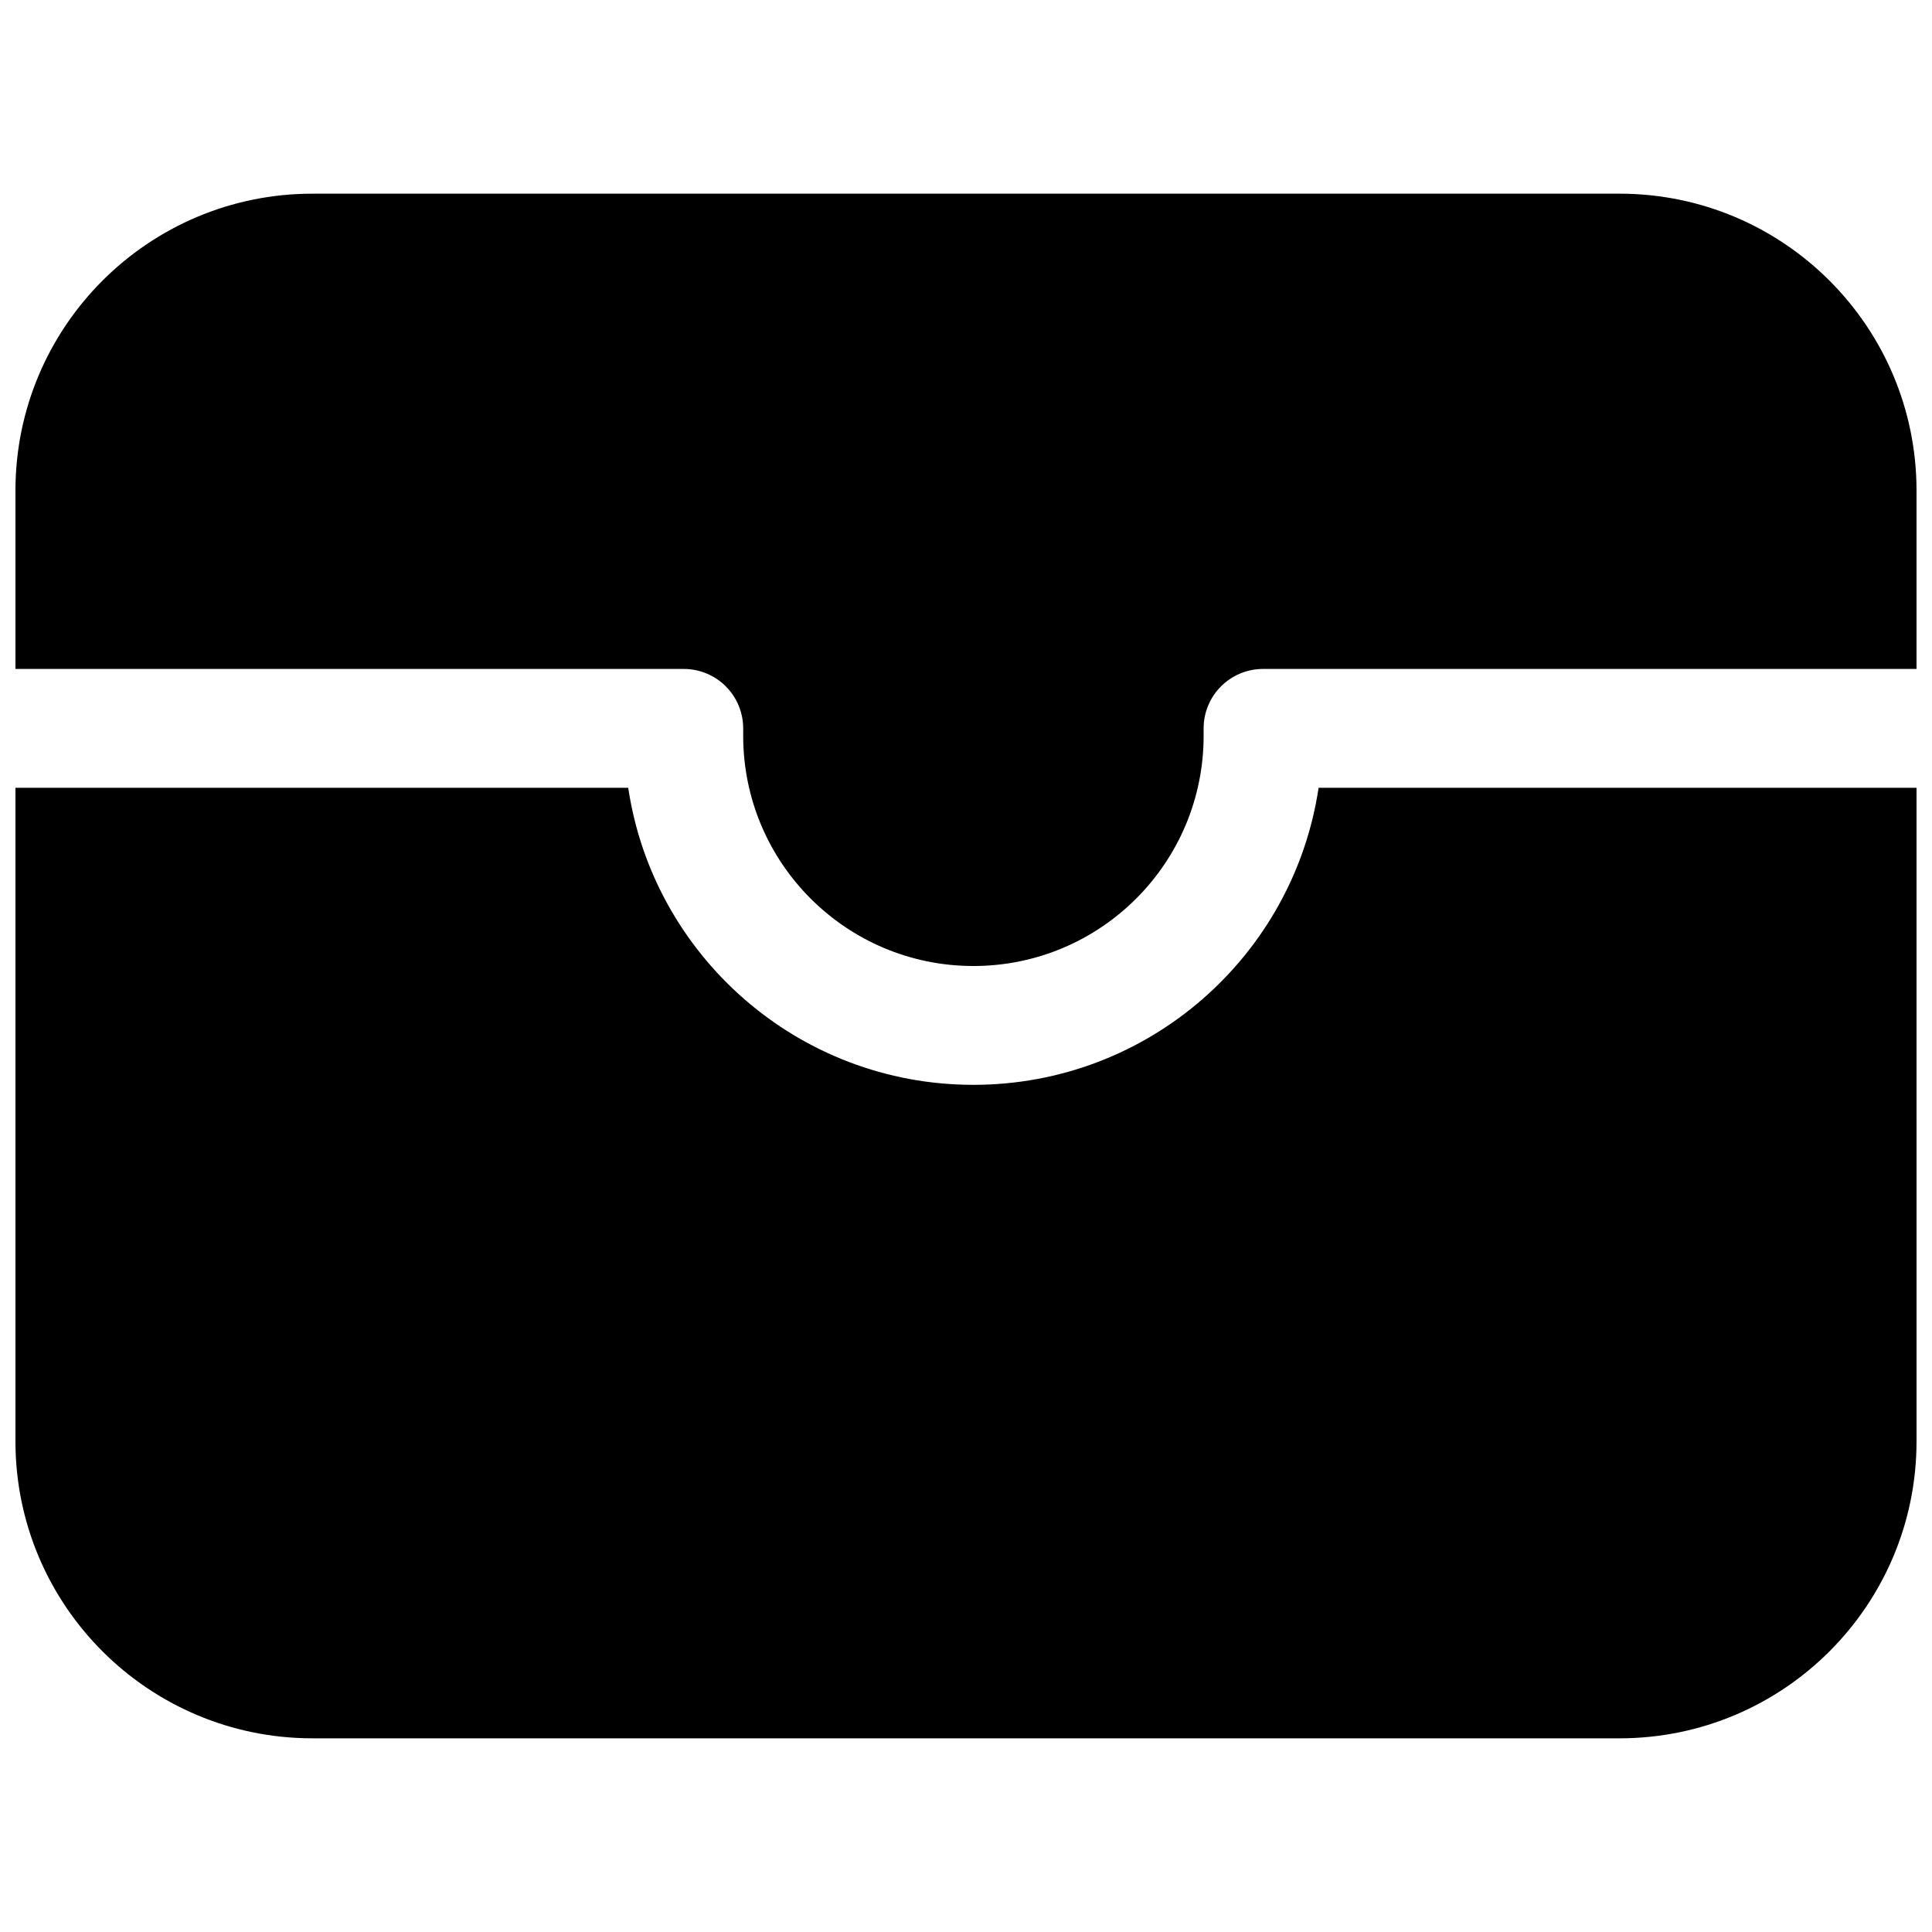
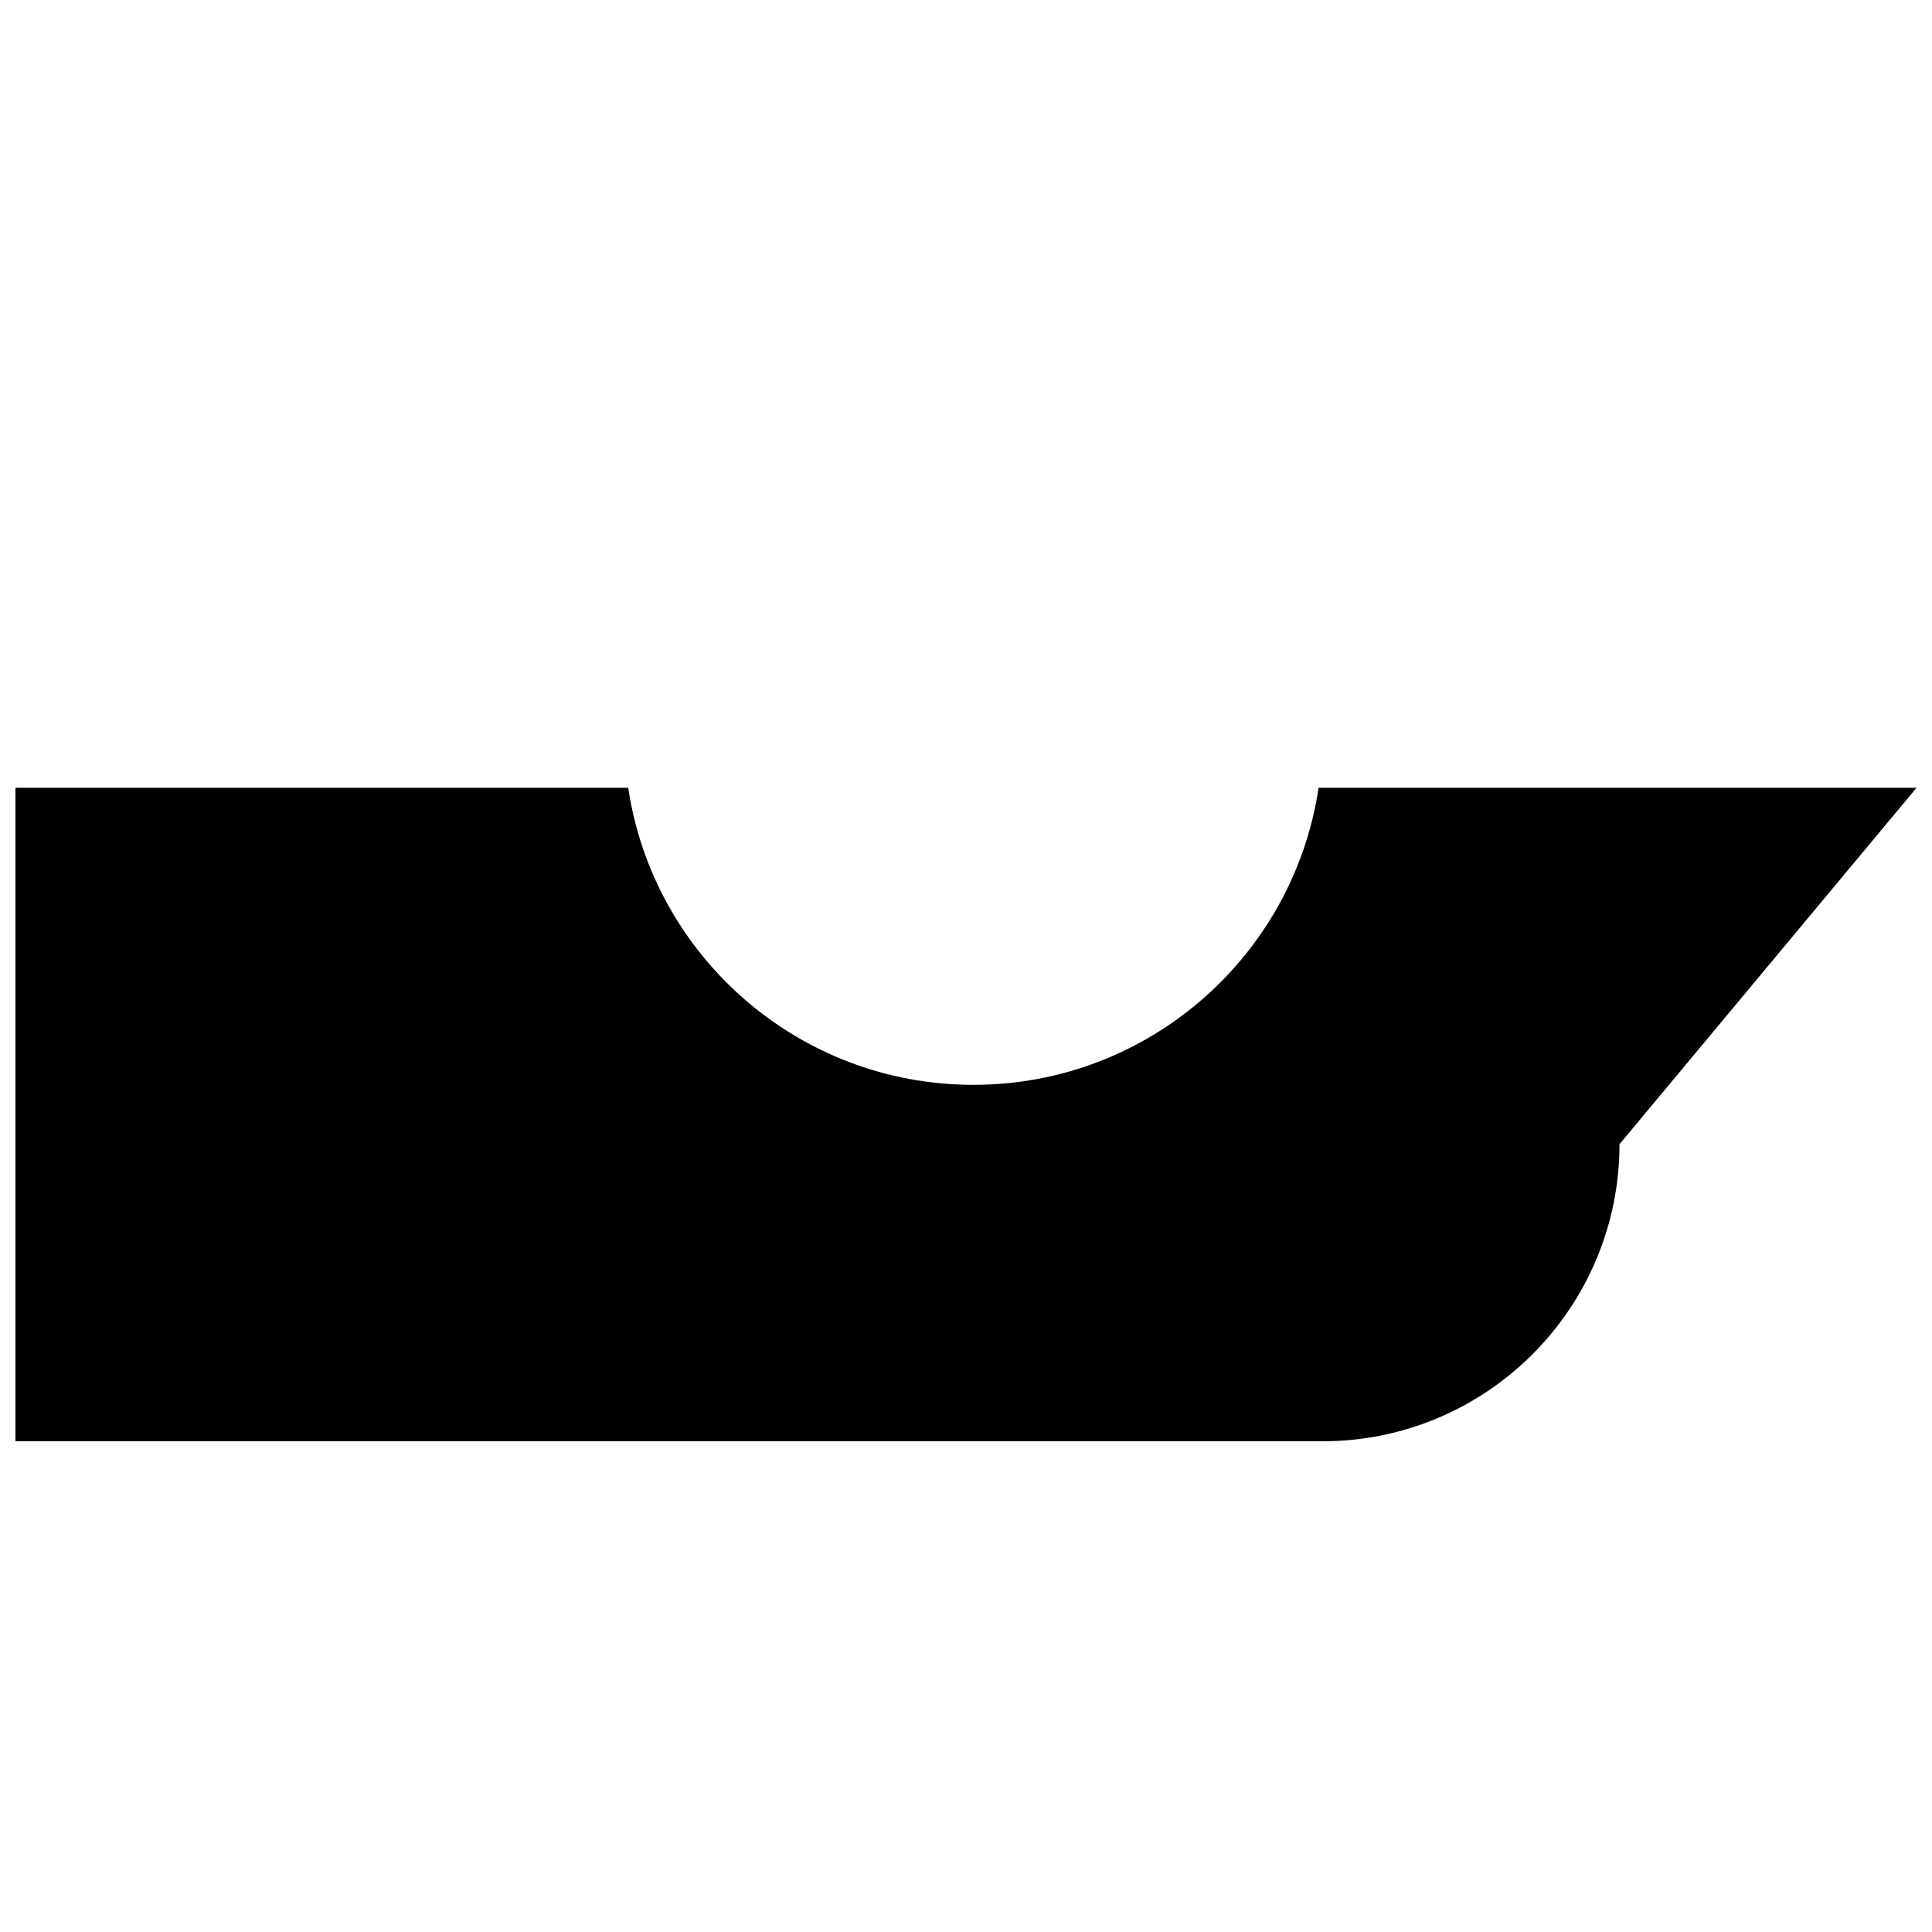
<svg xmlns="http://www.w3.org/2000/svg" width="800px" height="800px" version="1.1" viewBox="144 144 512 512">
  <defs>
    <clipPath id="b">
-       <path d="m148.09 195h503.81v205h-503.81z" />
-     </clipPath>
+       </clipPath>
    <clipPath id="a">
      <path d="m148.09 352h503.81v253h-503.81z" />
    </clipPath>
  </defs>
  <g>
    <g clip-path="url(#b)">
-       <path d="m651.9 274.05c0-43.477-35.242-78.723-78.719-78.723h-346.37c-43.473 0-78.719 35.246-78.719 78.723v47.23h177.12c4.176 0 8.18 1.66 11.133 4.613s4.609 6.957 4.609 11.133v1.969c0 33.691 27.316 61.008 61.008 61.008 33.695 0 61.012-27.316 61.012-61.008v-1.969c0-8.695 7.047-15.746 15.742-15.746h173.18z" />
-     </g>
+       </g>
    <g clip-path="url(#a)">
-       <path d="m651.9 352.77h-158.46c-6.652 44.551-45.078 78.723-91.48 78.723s-84.824-34.172-91.477-78.723h-162.39v173.18c0 43.477 35.246 78.723 78.719 78.723h346.37c43.477 0 78.719-35.246 78.719-78.723z" />
+       <path d="m651.9 352.77h-158.46c-6.652 44.551-45.078 78.723-91.48 78.723s-84.824-34.172-91.477-78.723h-162.39v173.18h346.37c43.477 0 78.719-35.246 78.719-78.723z" />
    </g>
  </g>
</svg>